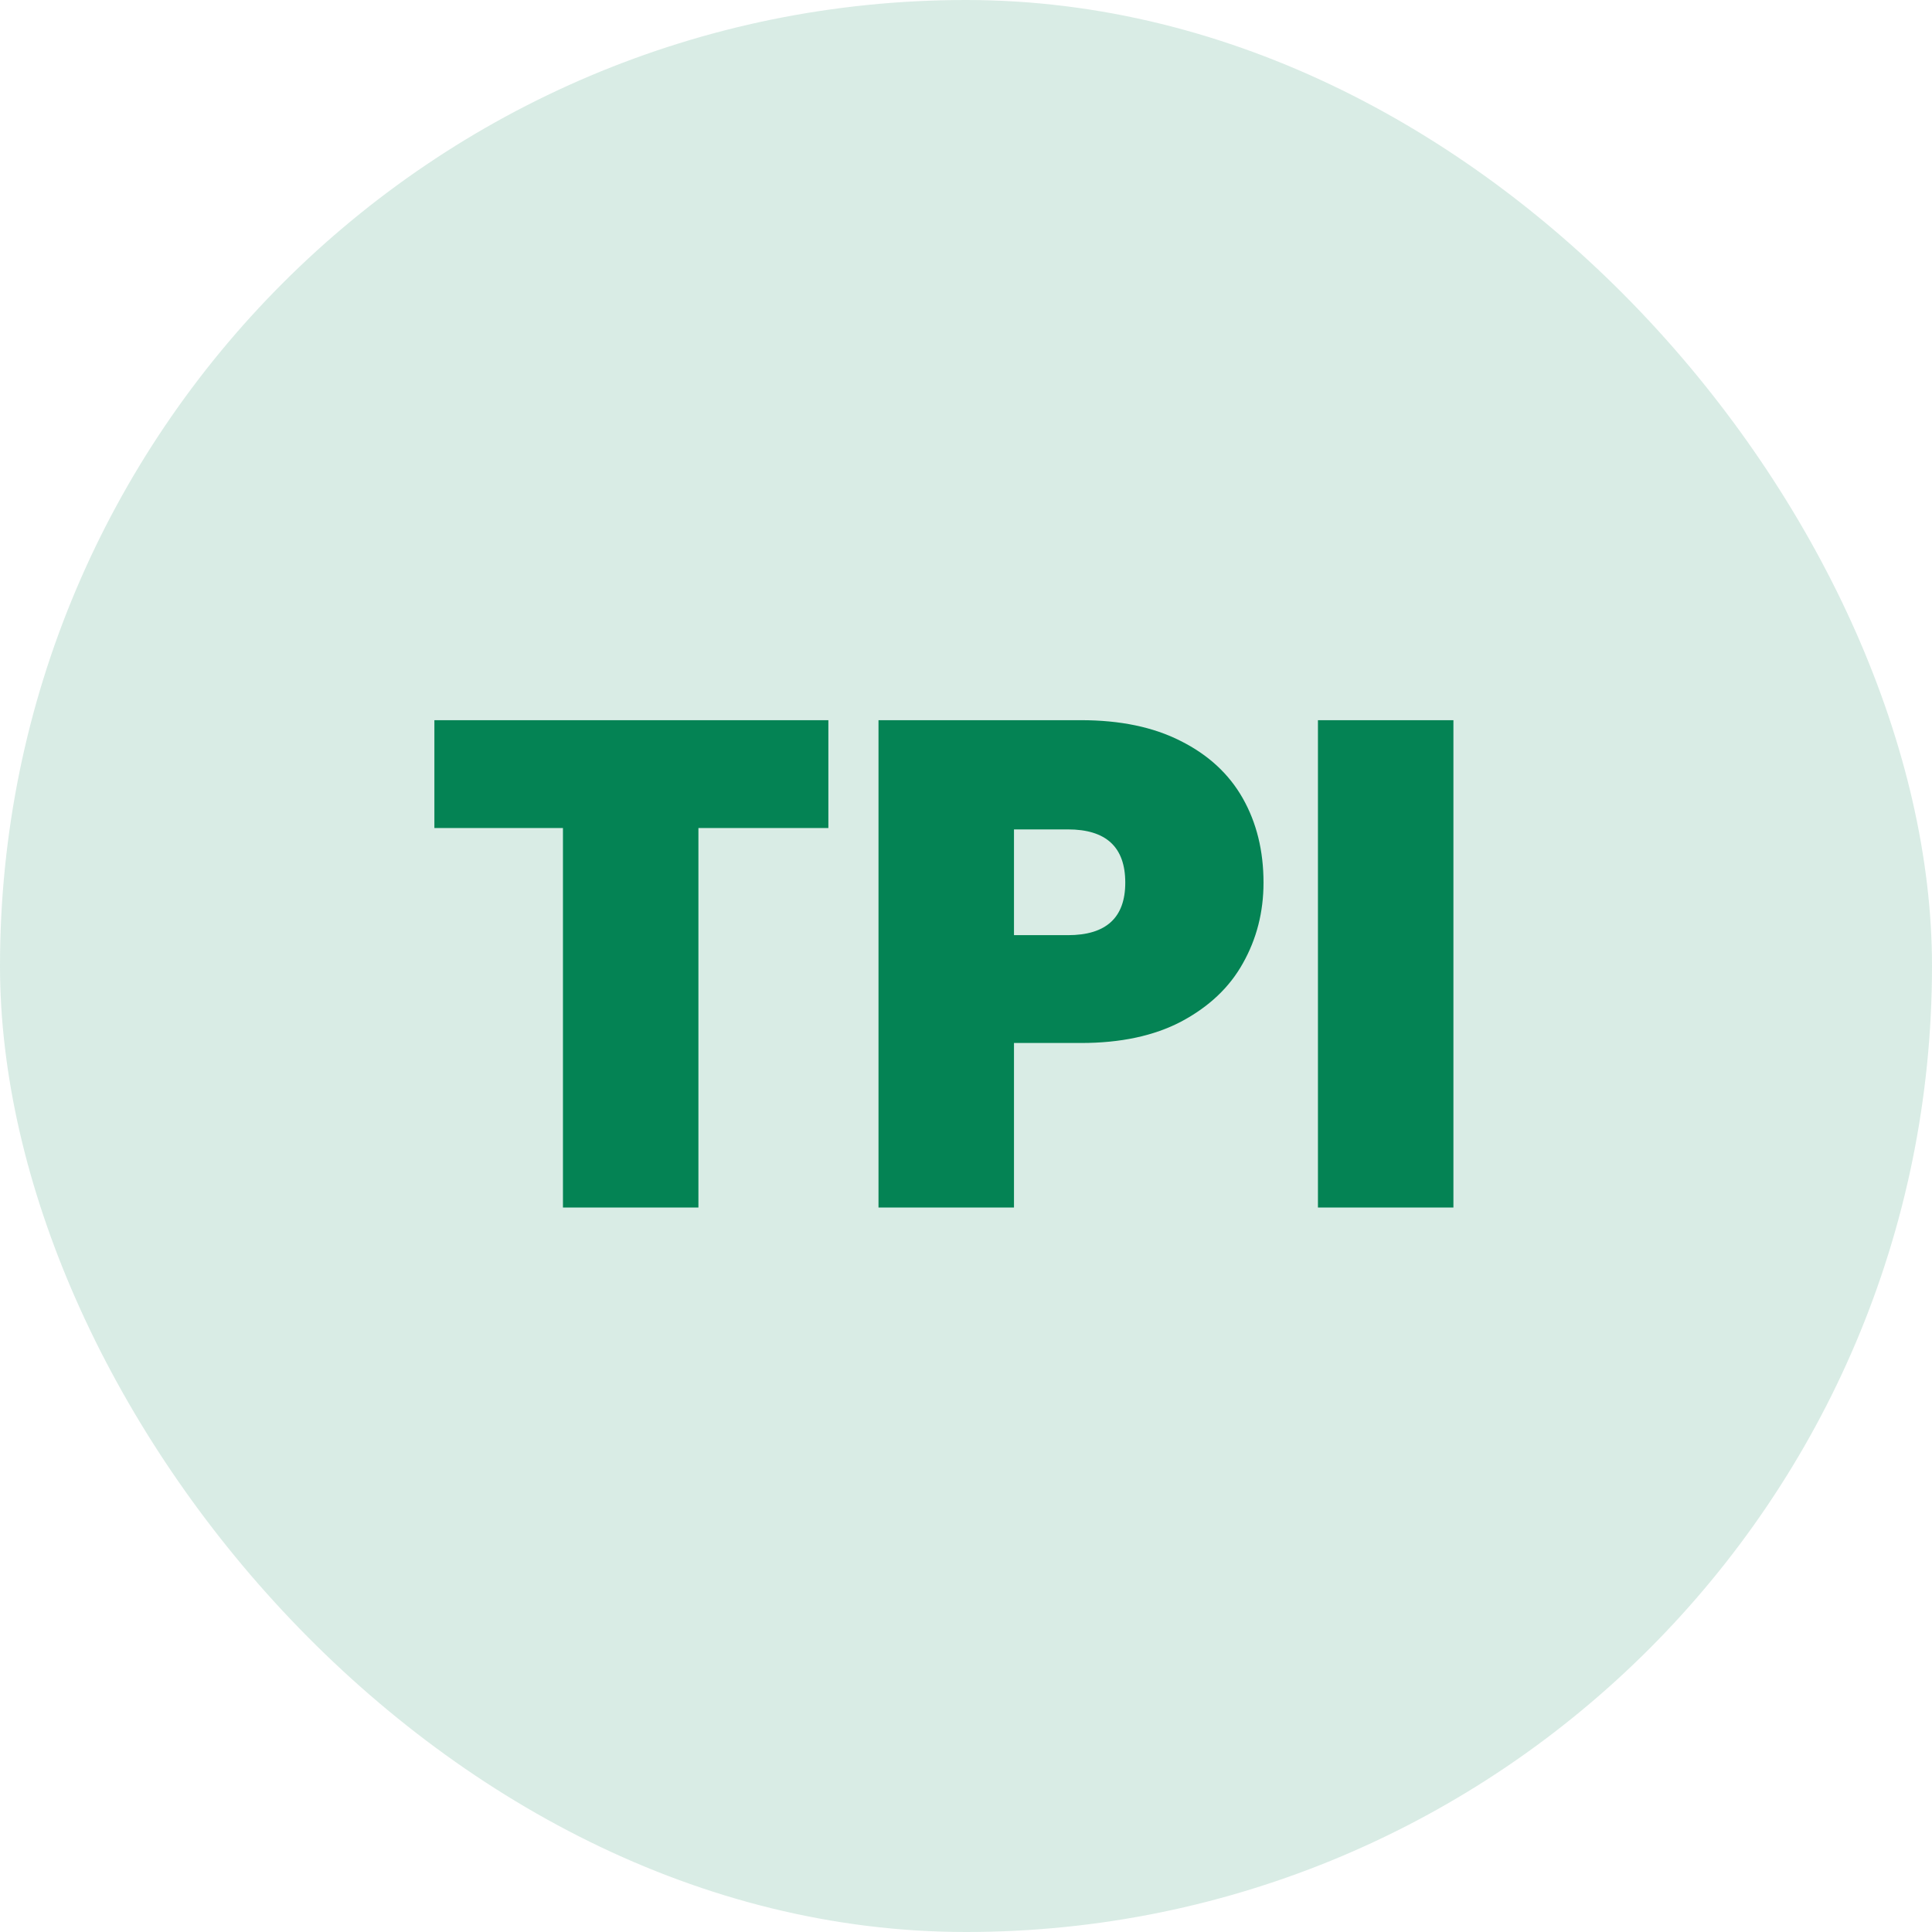
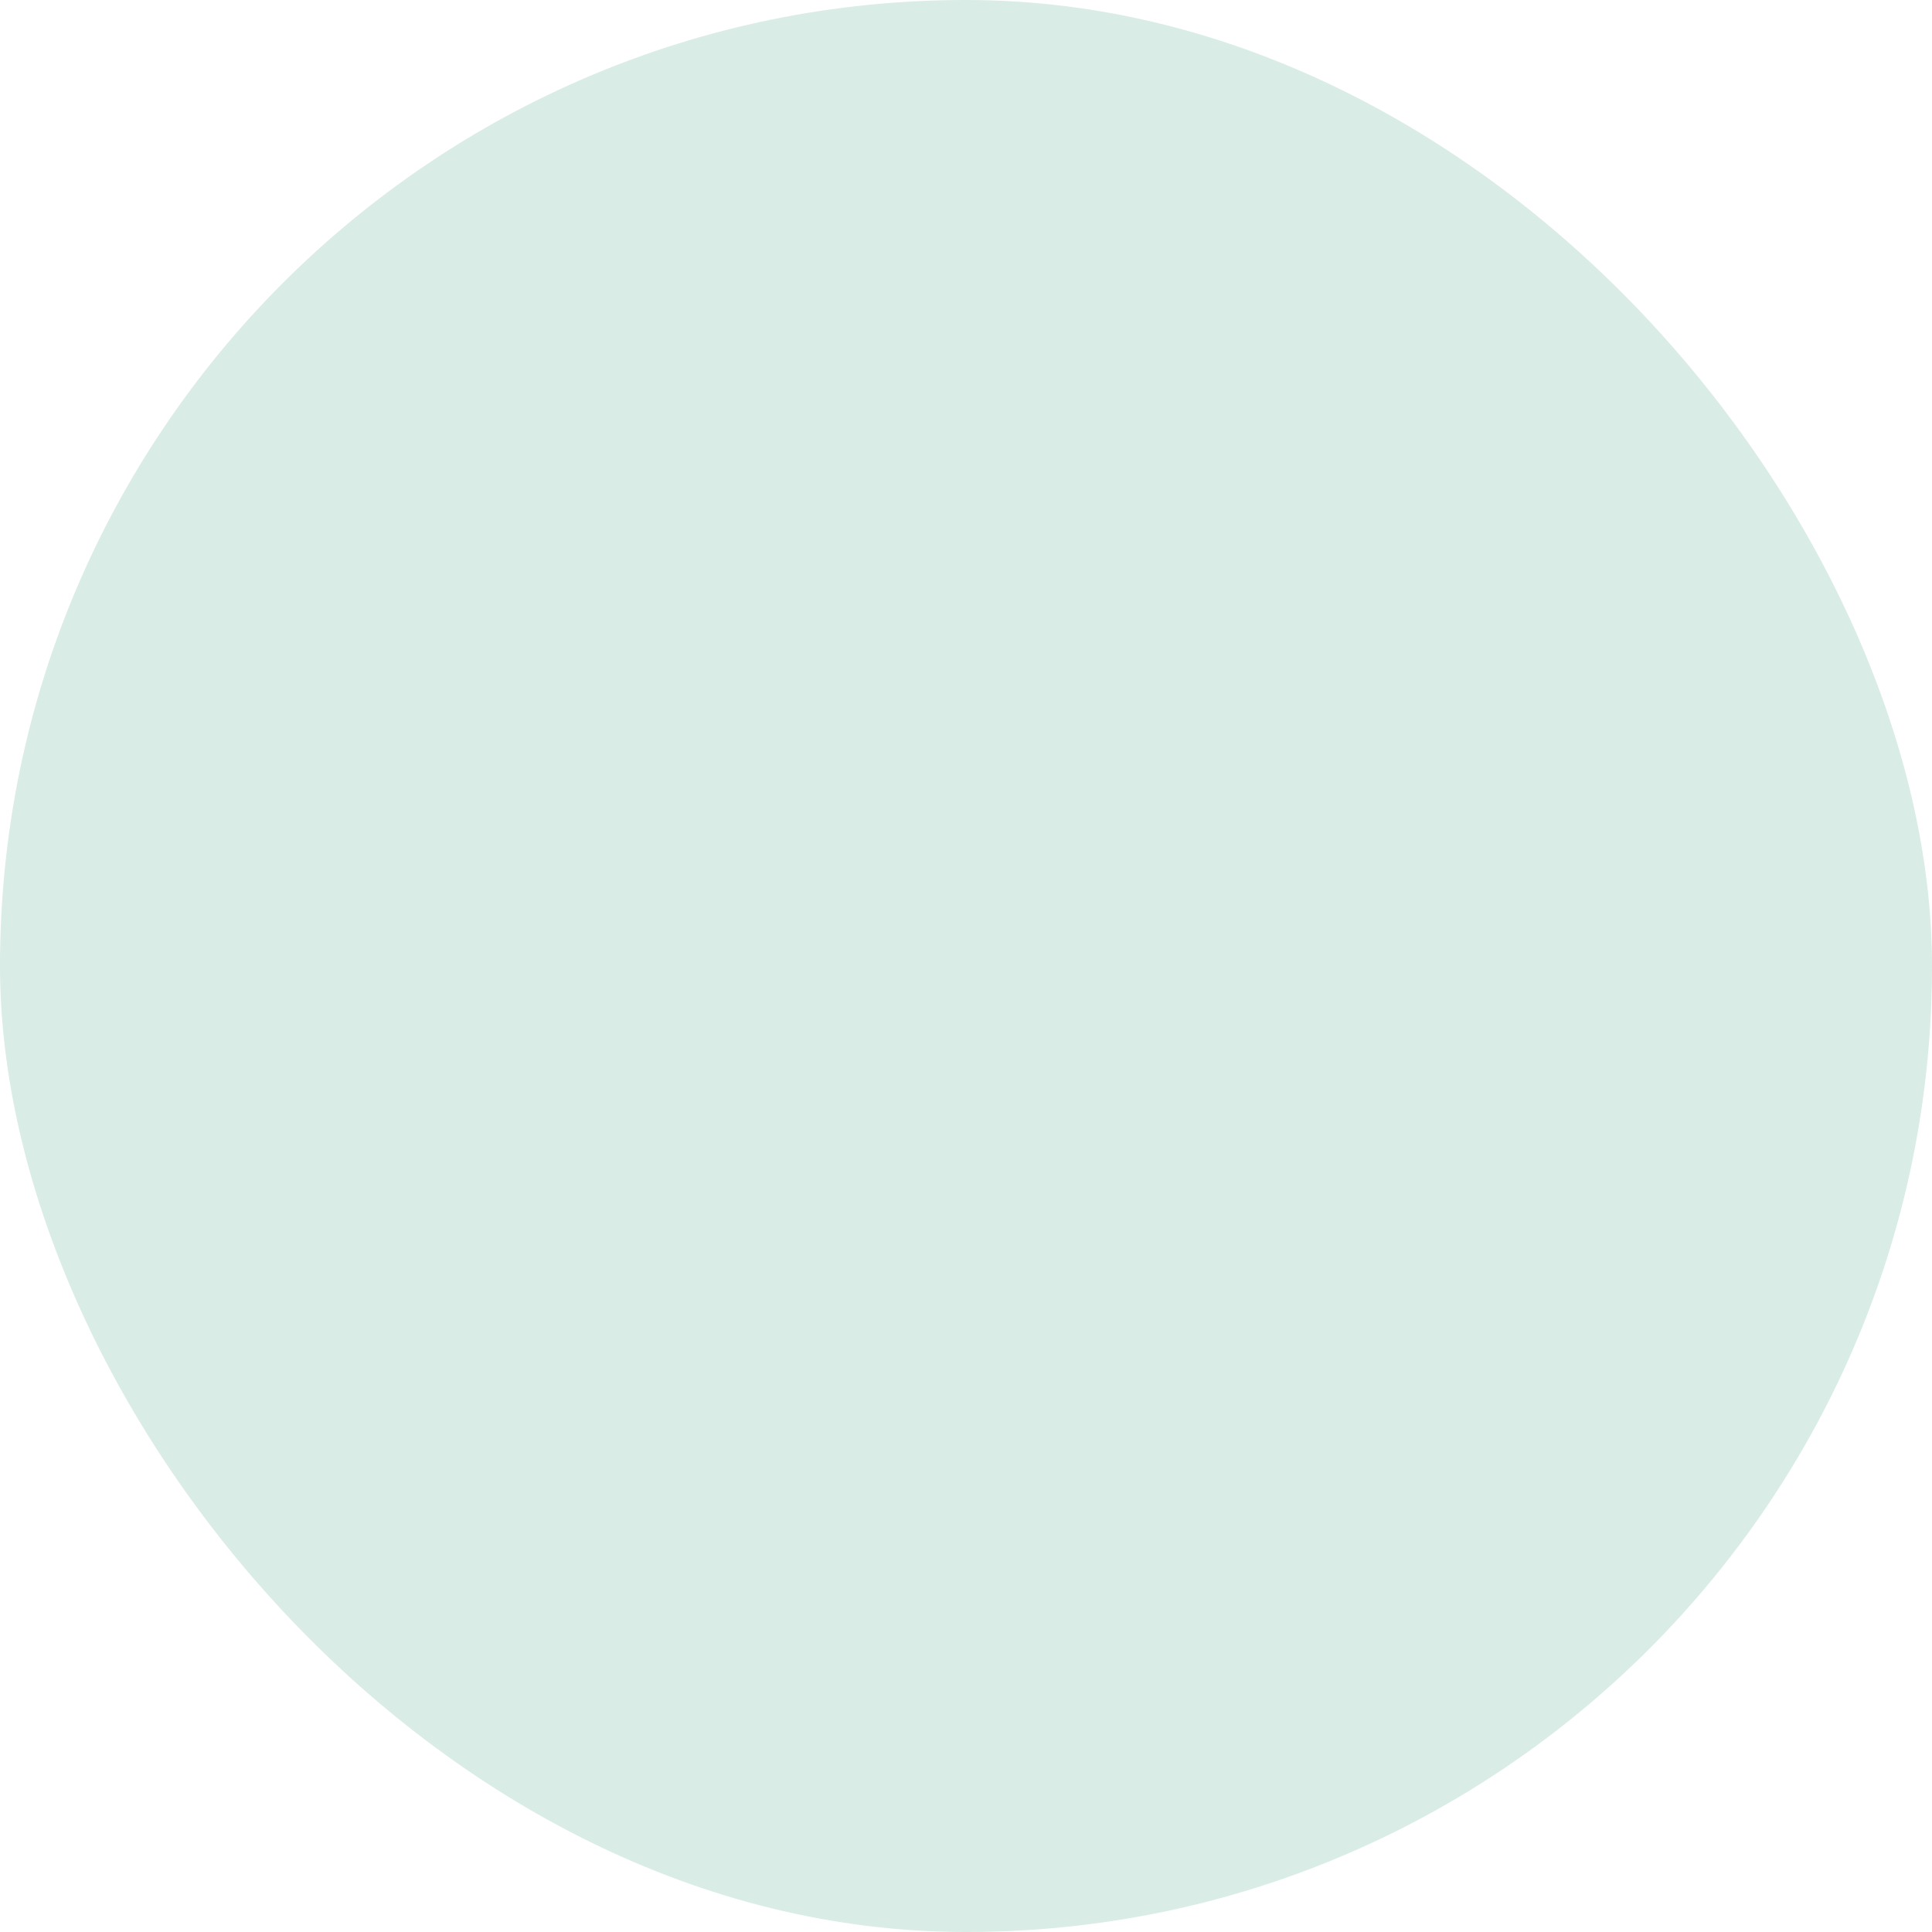
<svg xmlns="http://www.w3.org/2000/svg" width="128" height="128" viewBox="0 0 128 128" fill="none">
  <rect width="128" height="128" rx="64" fill="#048354" fill-opacity="0.15" />
-   <path d="M54.882 47.714V54.858H46.272V80H37.297V54.858H28.779V47.714H54.882ZM83.711 58.476C83.711 60.43 83.253 62.216 82.337 63.834C81.452 65.422 80.093 66.704 78.261 67.681C76.46 68.627 74.247 69.101 71.621 69.101H67.179V80H58.203V47.714H71.621C74.216 47.714 76.414 48.172 78.216 49.088C80.047 50.004 81.421 51.271 82.337 52.889C83.253 54.507 83.711 56.37 83.711 58.476ZM70.751 61.957C73.285 61.957 74.552 60.796 74.552 58.476C74.552 56.125 73.285 54.95 70.751 54.95H67.179V61.957H70.751ZM96.293 47.714V80H87.317V47.714H96.293Z" fill="#048354" />
</svg>